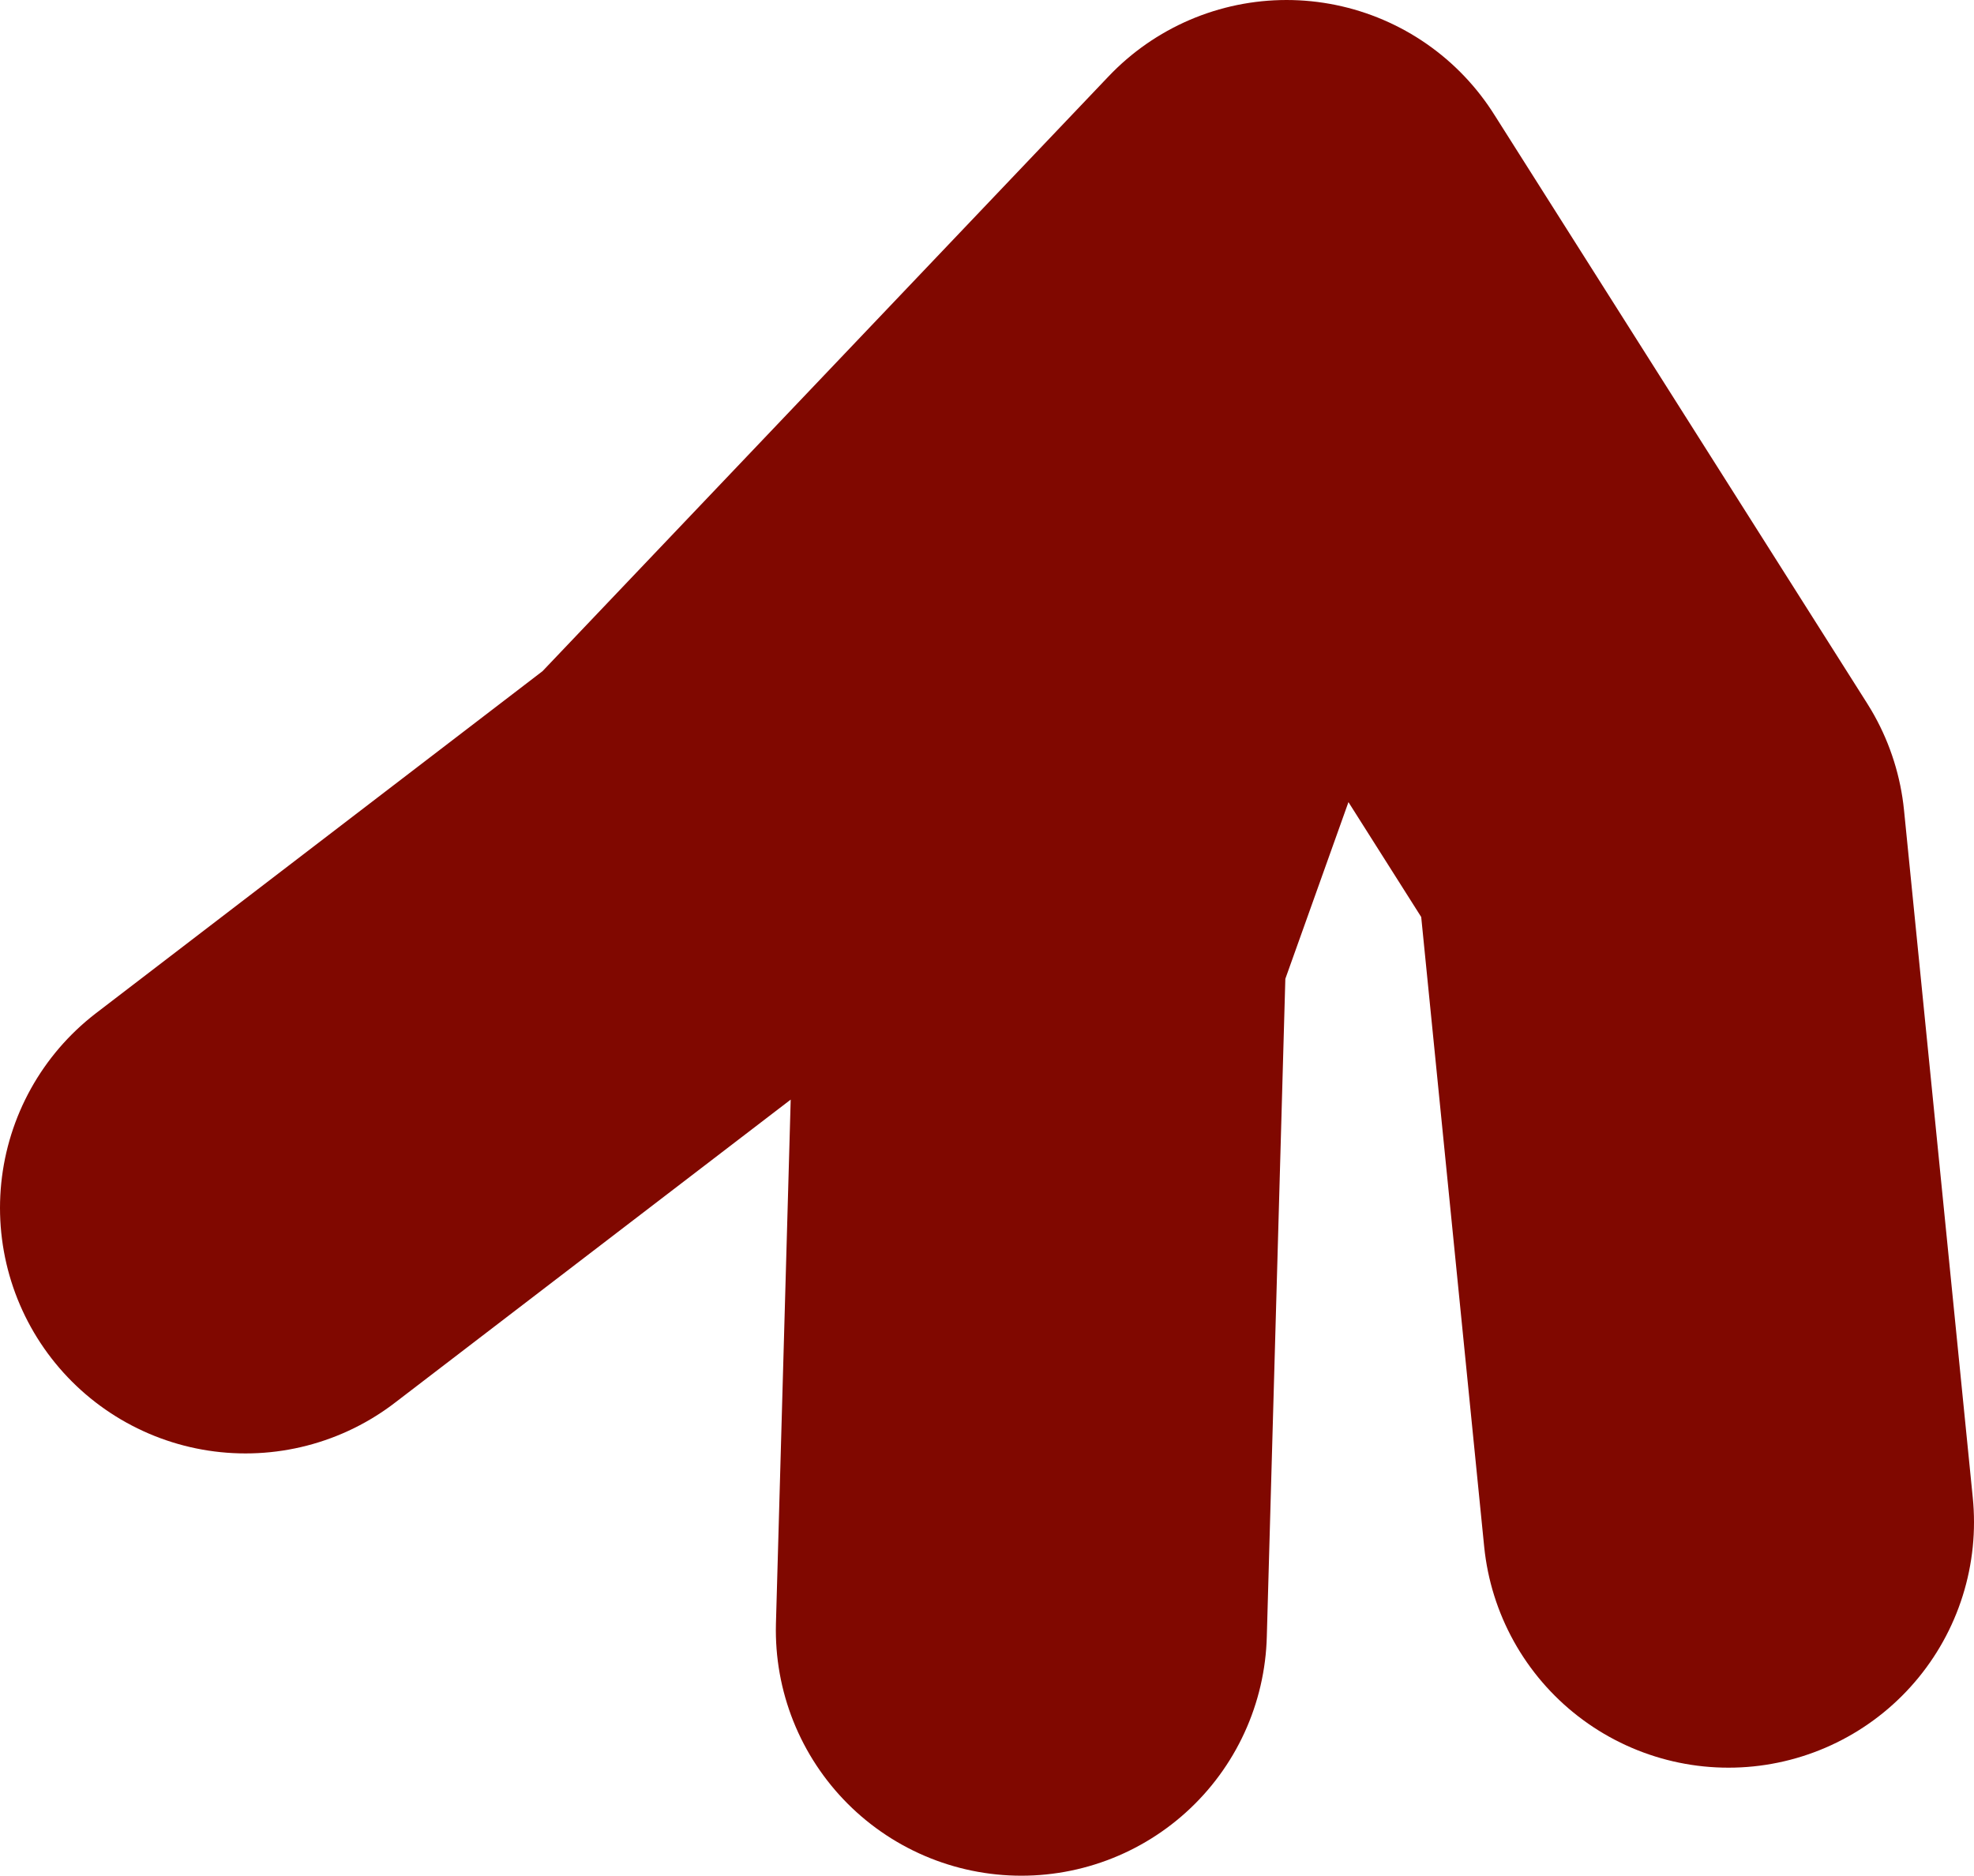
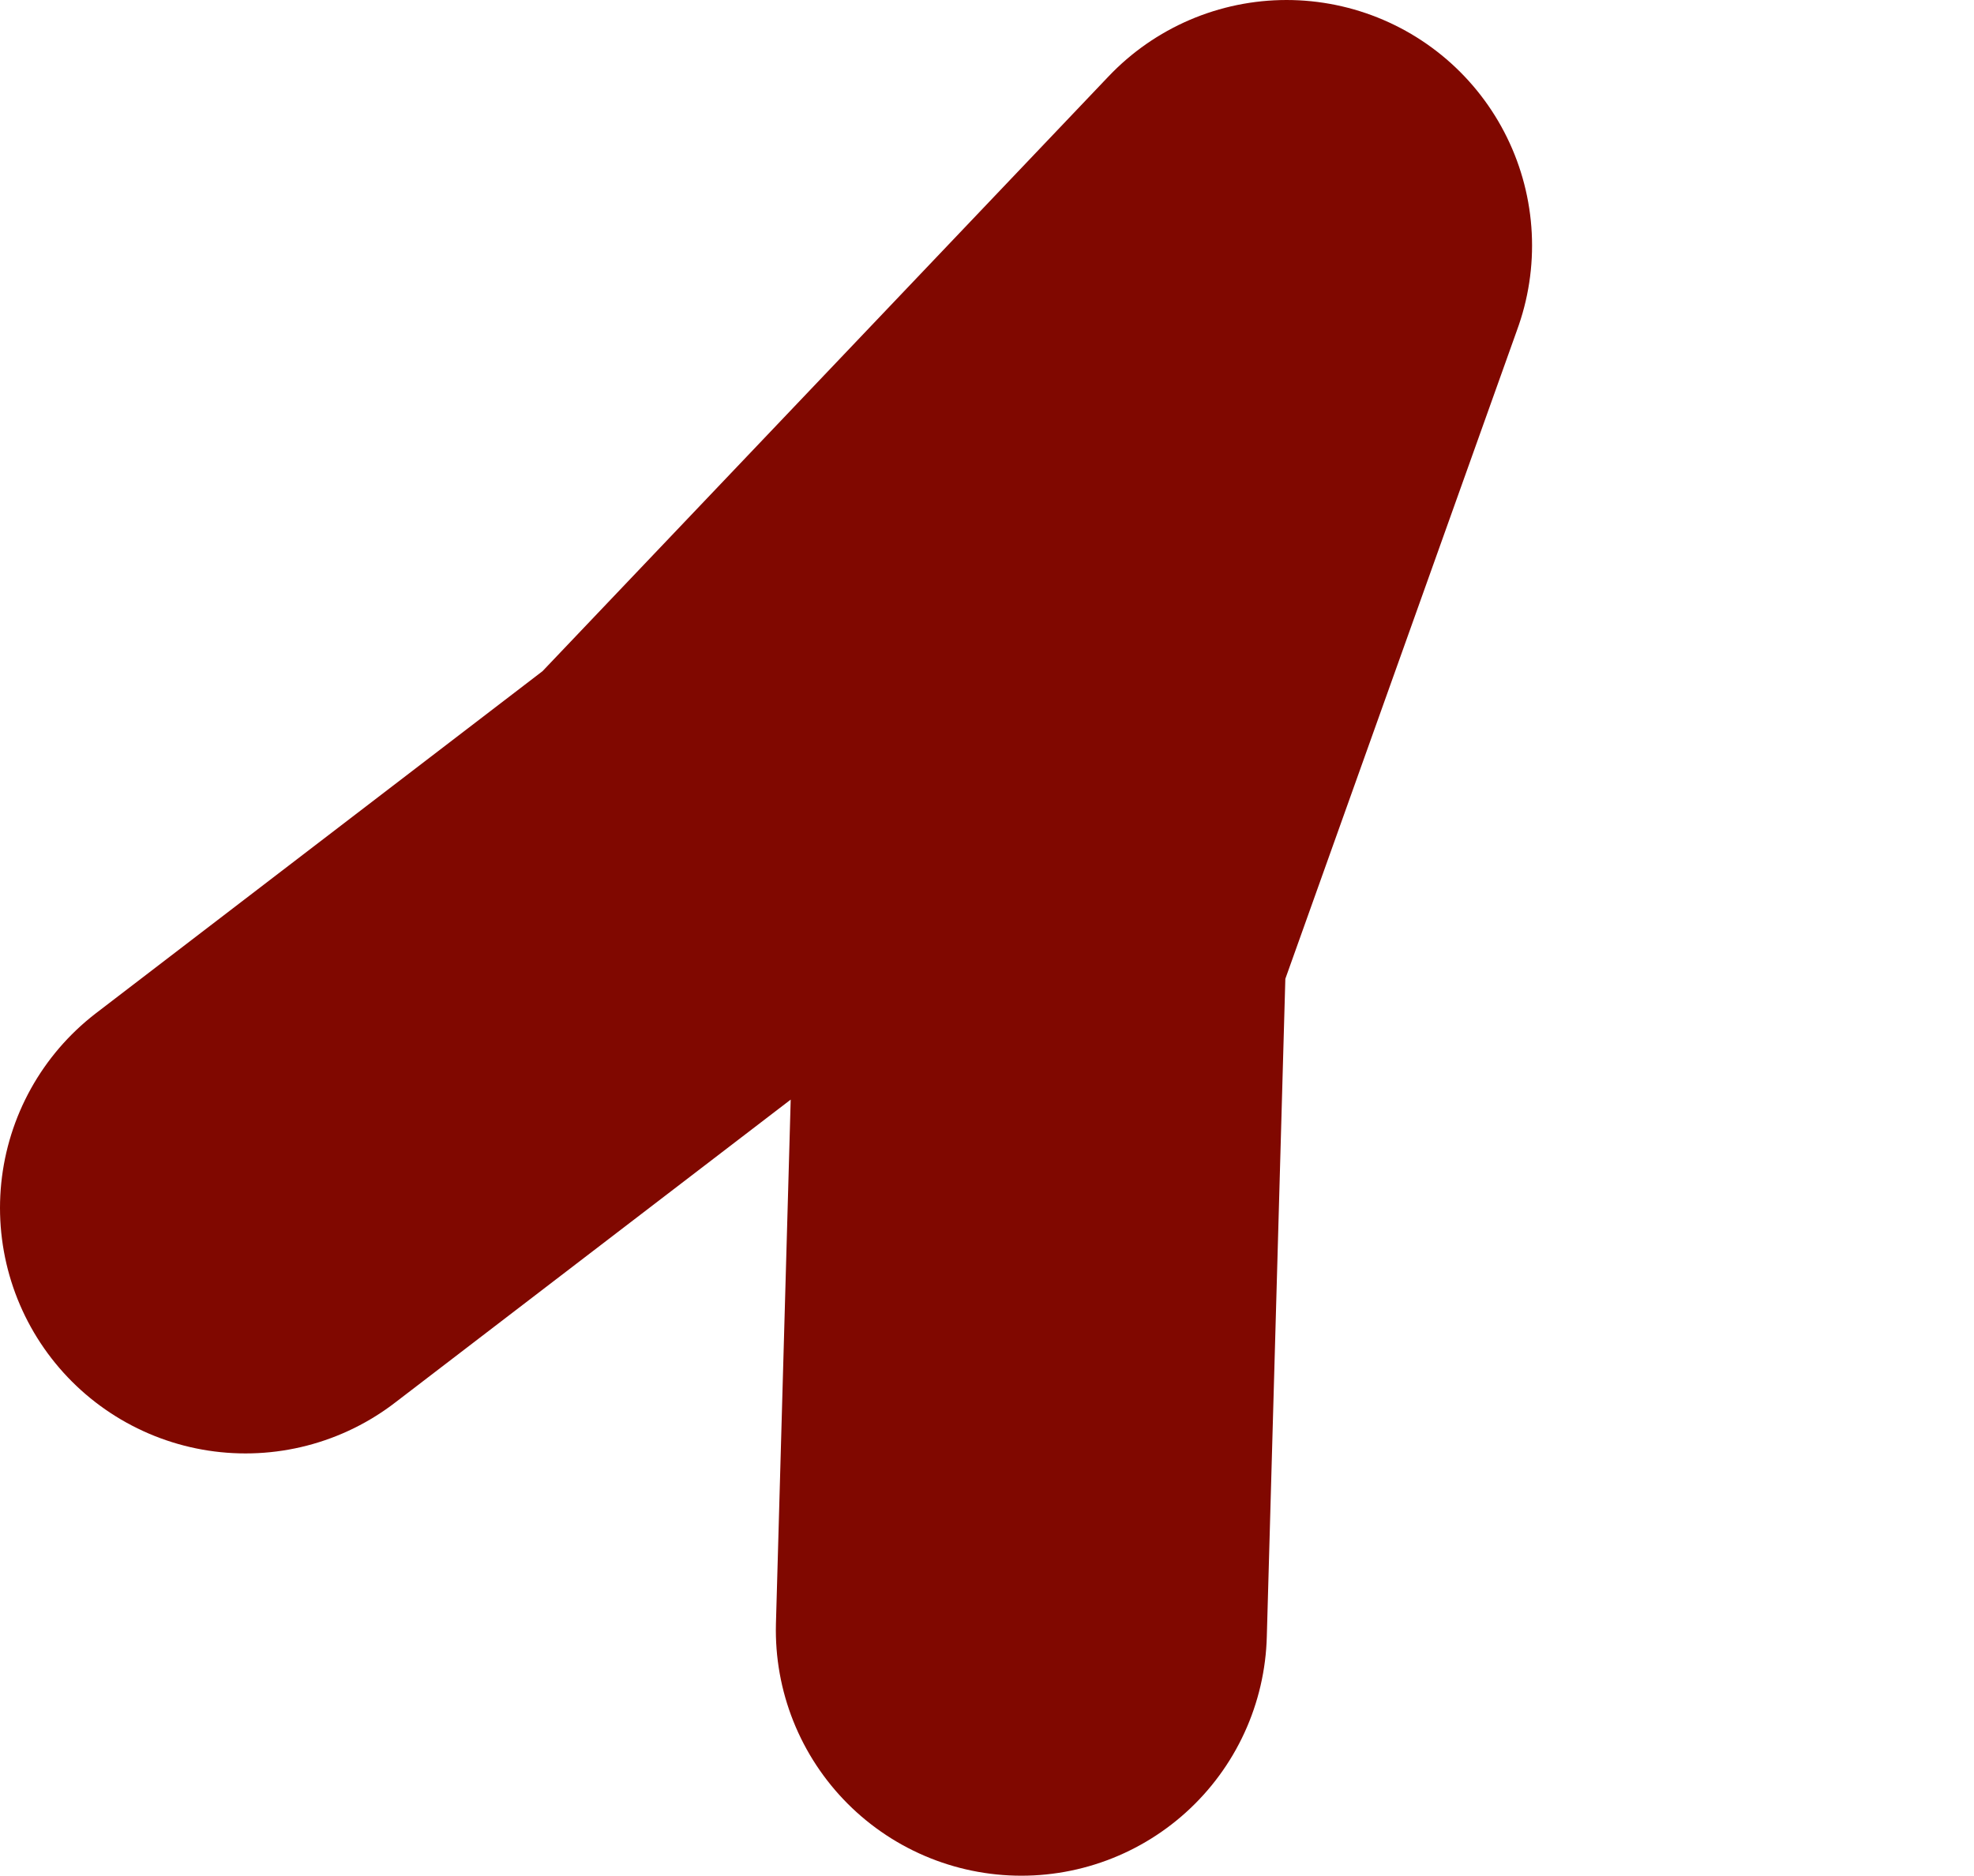
<svg xmlns="http://www.w3.org/2000/svg" height="9.55px" width="10.05px">
  <g transform="matrix(1.0, 0.0, 0.0, 1.0, -80.65, 16.8)">
-     <path d="M85.85 -8.5 L85.95 -12.05 87.2 -15.55 84.25 -12.45 81.9 -10.65 M87.2 -15.55 L89.1 -12.55 89.45 -9.05" fill="none" stroke="#800800" stroke-linecap="round" stroke-linejoin="round" stroke-width="2.5" />
+     <path d="M85.85 -8.5 L85.95 -12.05 87.2 -15.55 84.25 -12.45 81.9 -10.65 M87.2 -15.55 " fill="none" stroke="#800800" stroke-linecap="round" stroke-linejoin="round" stroke-width="2.5" />
  </g>
</svg>